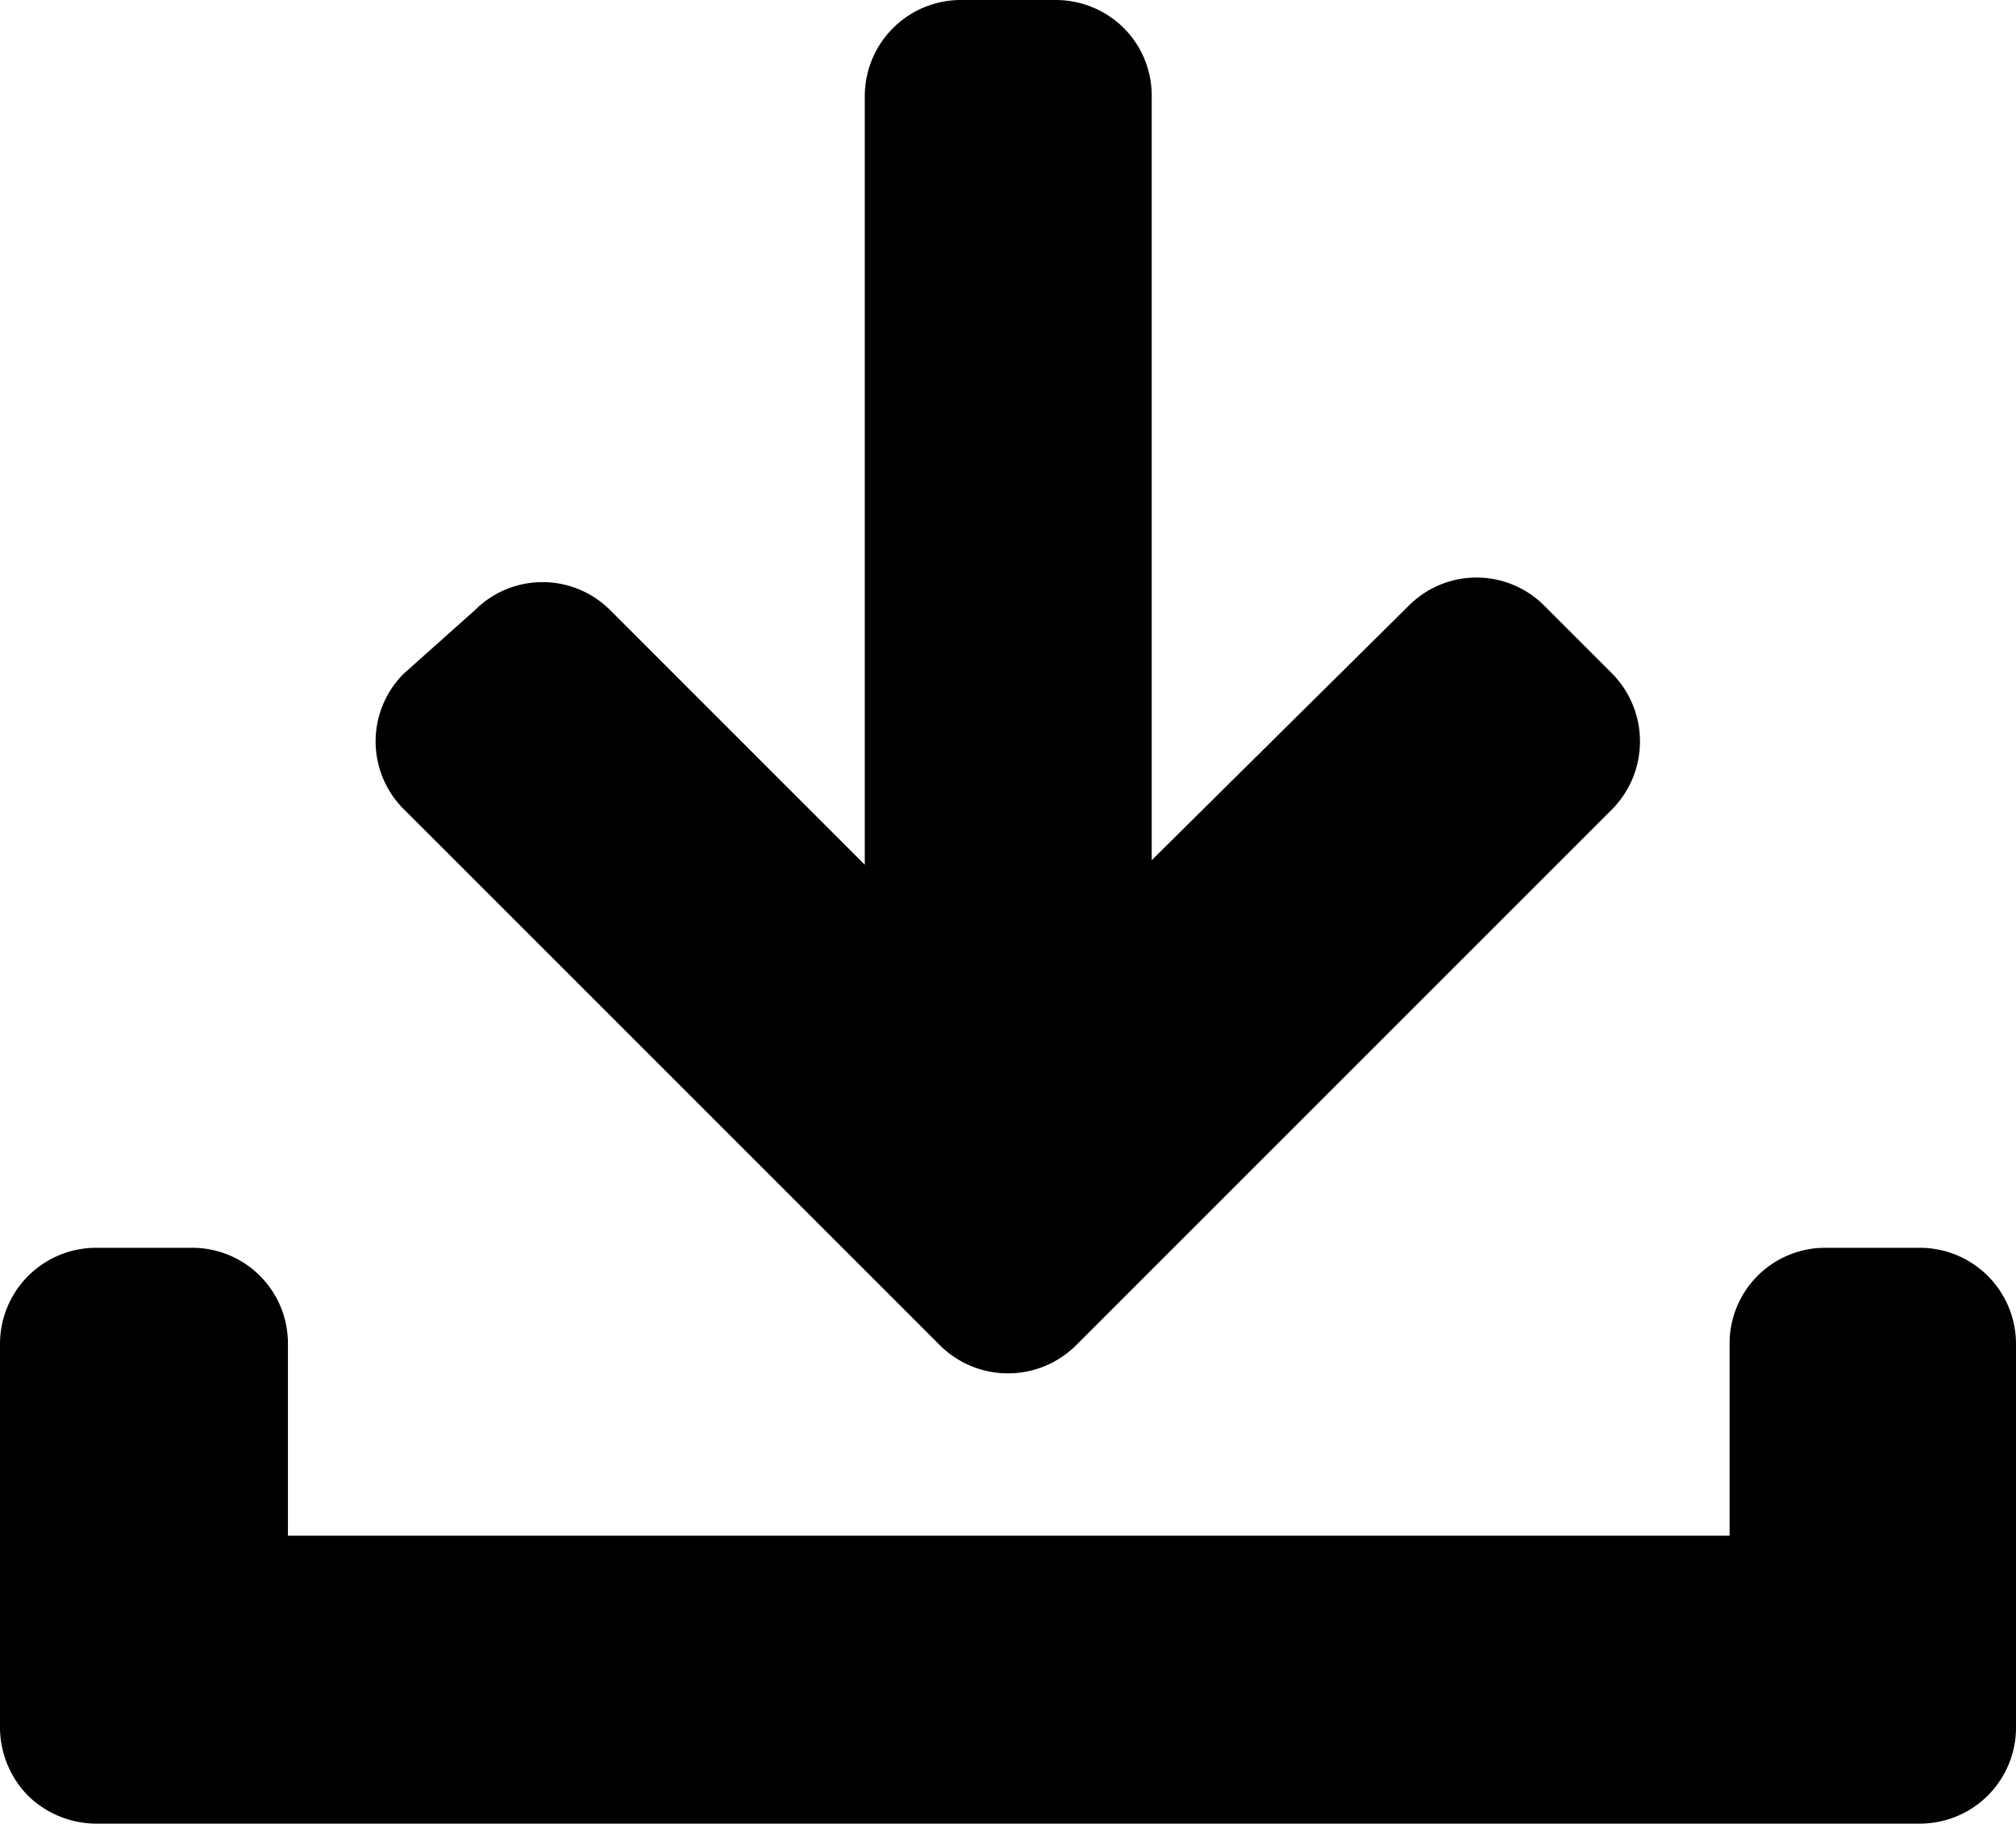
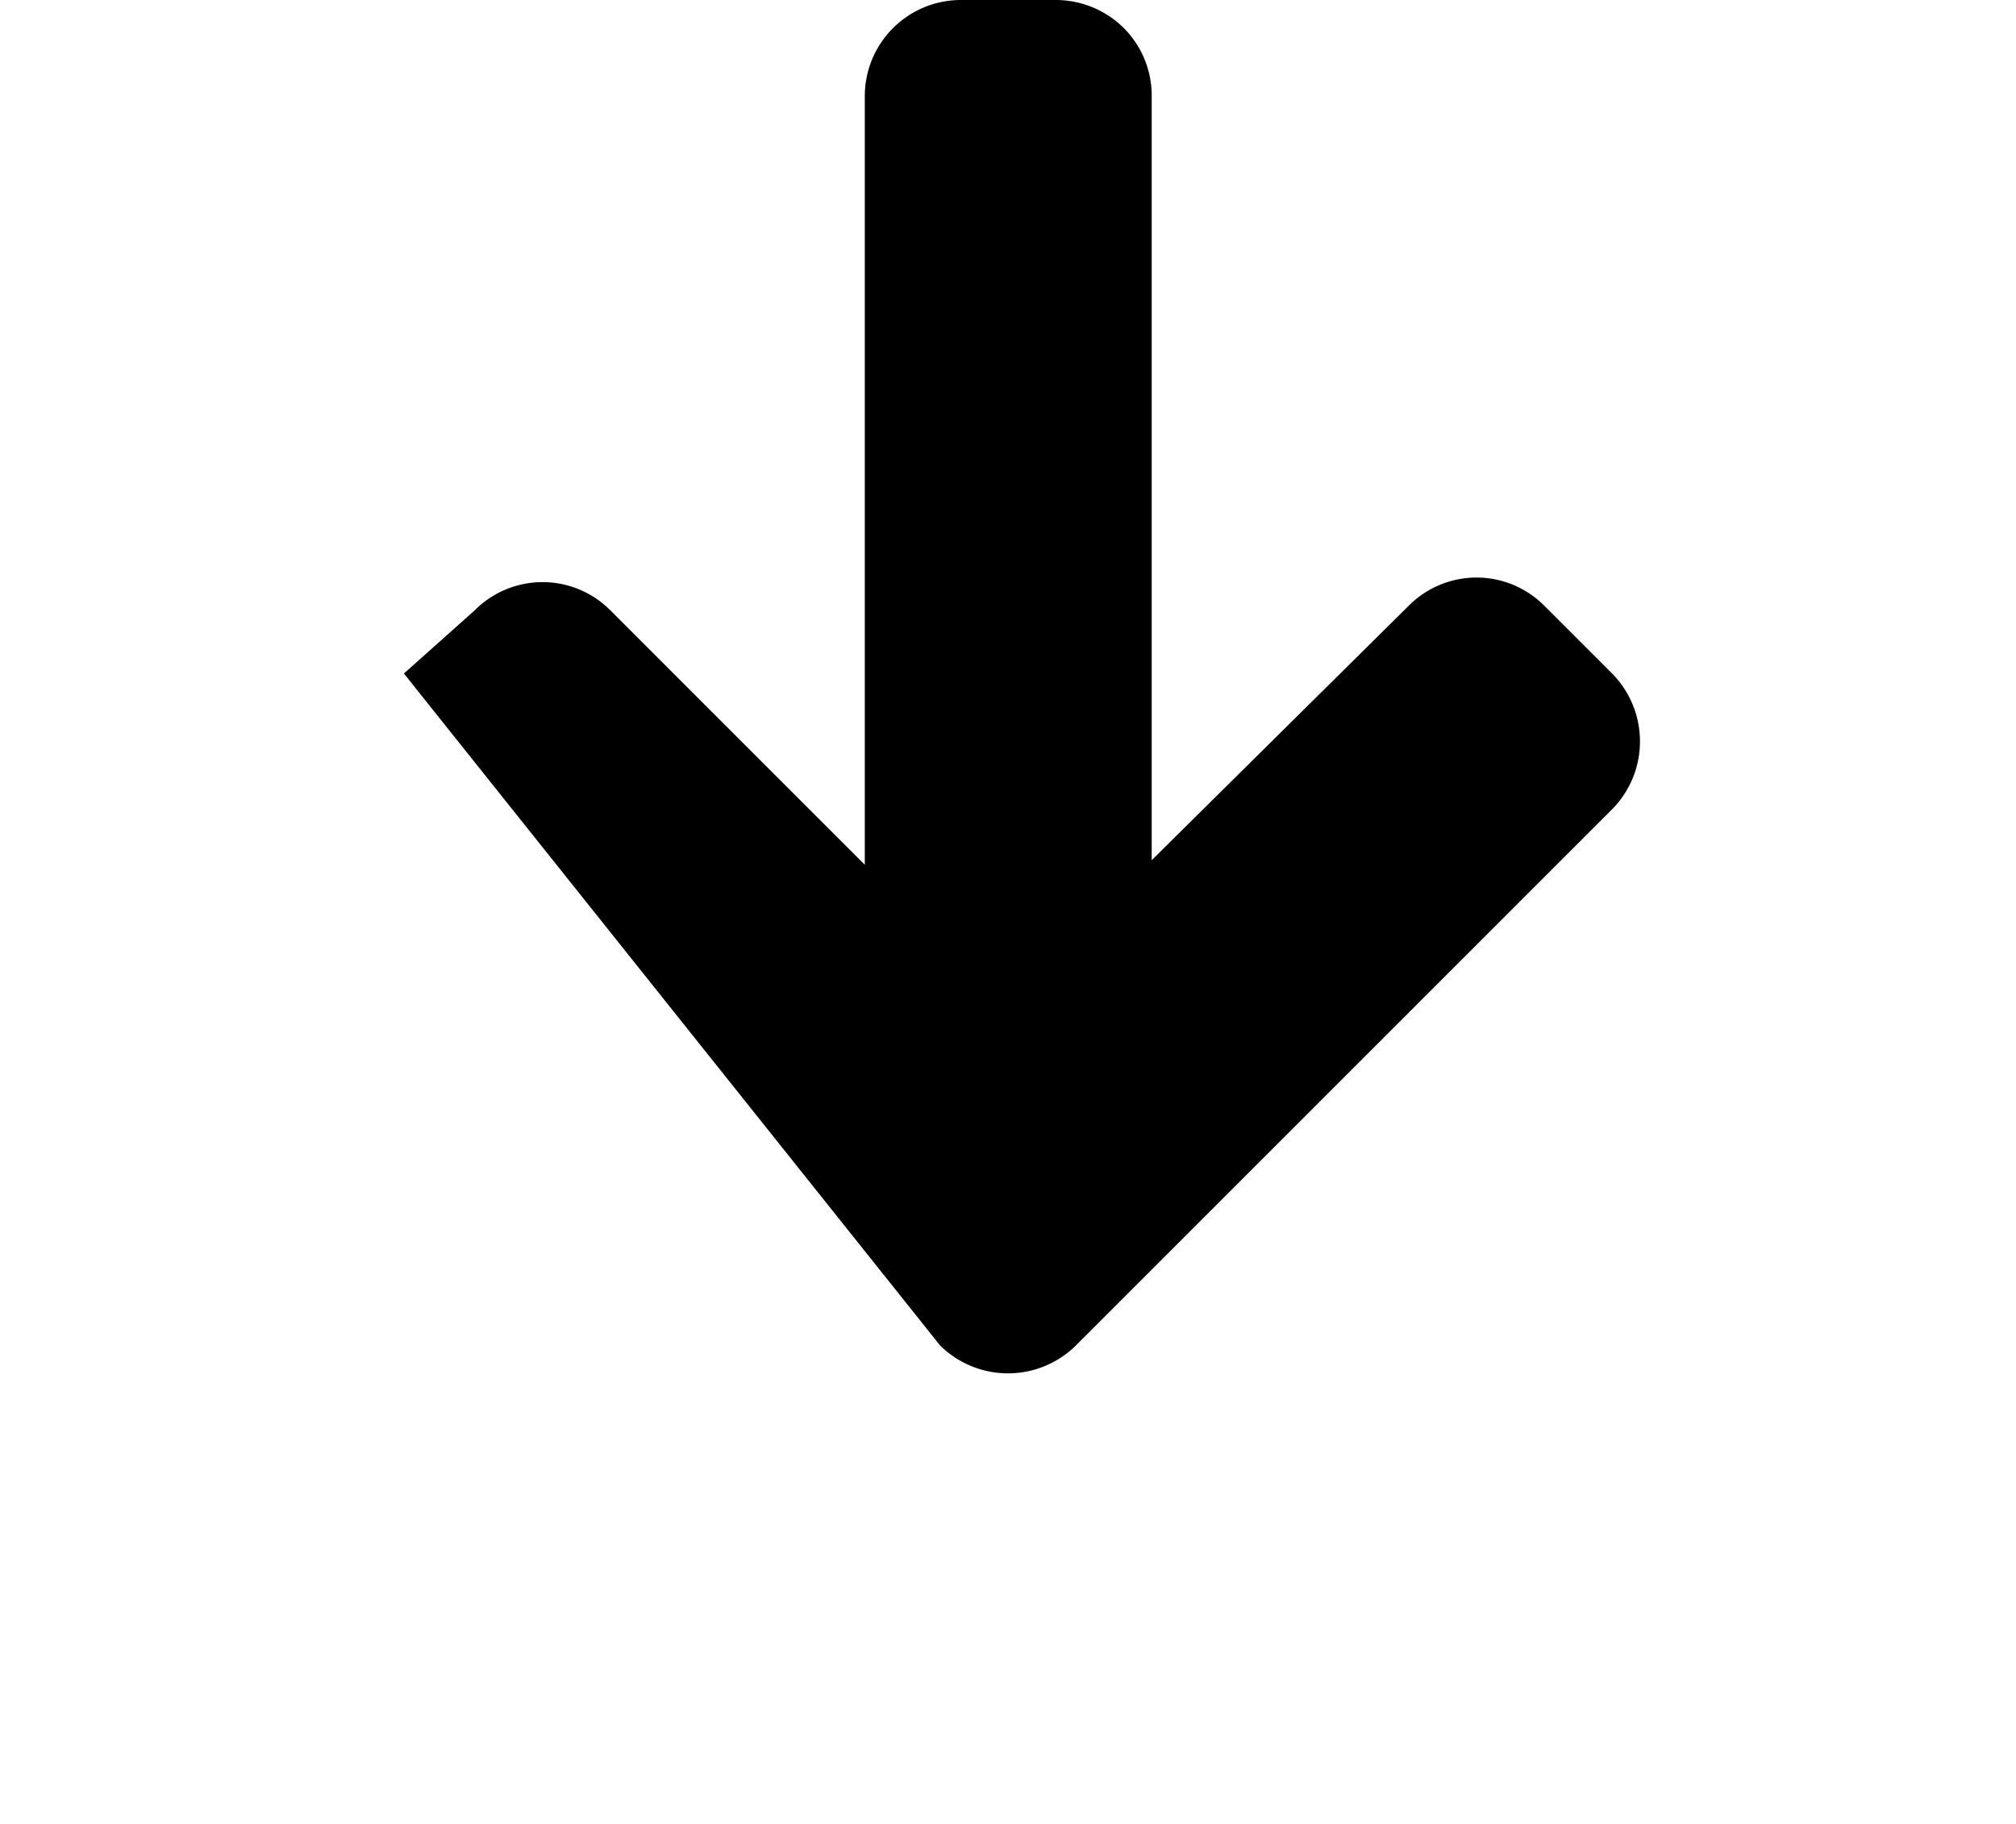
<svg xmlns="http://www.w3.org/2000/svg" viewBox="0 0 39.63 35.85">
  <g id="Layer_2" data-name="Layer 2">
    <g id="Layer_1-2" data-name="Layer 1">
-       <path d="M18.48,26.45a1.9,1.9,0,0,0,2.67,0L31.69,15.91a1.9,1.9,0,0,0,0-2.67l-1.33-1.33a1.88,1.88,0,0,0-2.67,0l-5.05,5V1.89A1.88,1.88,0,0,0,22.09.55,1.9,1.9,0,0,0,20.76,0H18.87A1.89,1.89,0,0,0,17,1.89V17l-5-5a1.88,1.88,0,0,0-2.67,0L7.94,13.24a1.88,1.88,0,0,0,0,2.67Z" />
-       <path d="M37.74,24.53H35.85A1.88,1.88,0,0,0,34,26.42v3.77H5.66V26.42a1.88,1.88,0,0,0-1.89-1.89H1.89A1.89,1.89,0,0,0,0,26.42V34A1.93,1.93,0,0,0,.55,35.3a1.93,1.93,0,0,0,1.34.55H37.74A1.89,1.89,0,0,0,39.63,34V26.42a1.89,1.89,0,0,0-1.89-1.89Z" />
+       <path d="M18.48,26.45a1.9,1.9,0,0,0,2.67,0L31.69,15.91a1.9,1.9,0,0,0,0-2.67l-1.33-1.33a1.88,1.88,0,0,0-2.67,0l-5.05,5V1.89A1.88,1.88,0,0,0,22.09.55,1.9,1.9,0,0,0,20.76,0H18.87A1.89,1.89,0,0,0,17,1.89V17l-5-5a1.88,1.88,0,0,0-2.67,0L7.94,13.24Z" />
    </g>
  </g>
</svg>